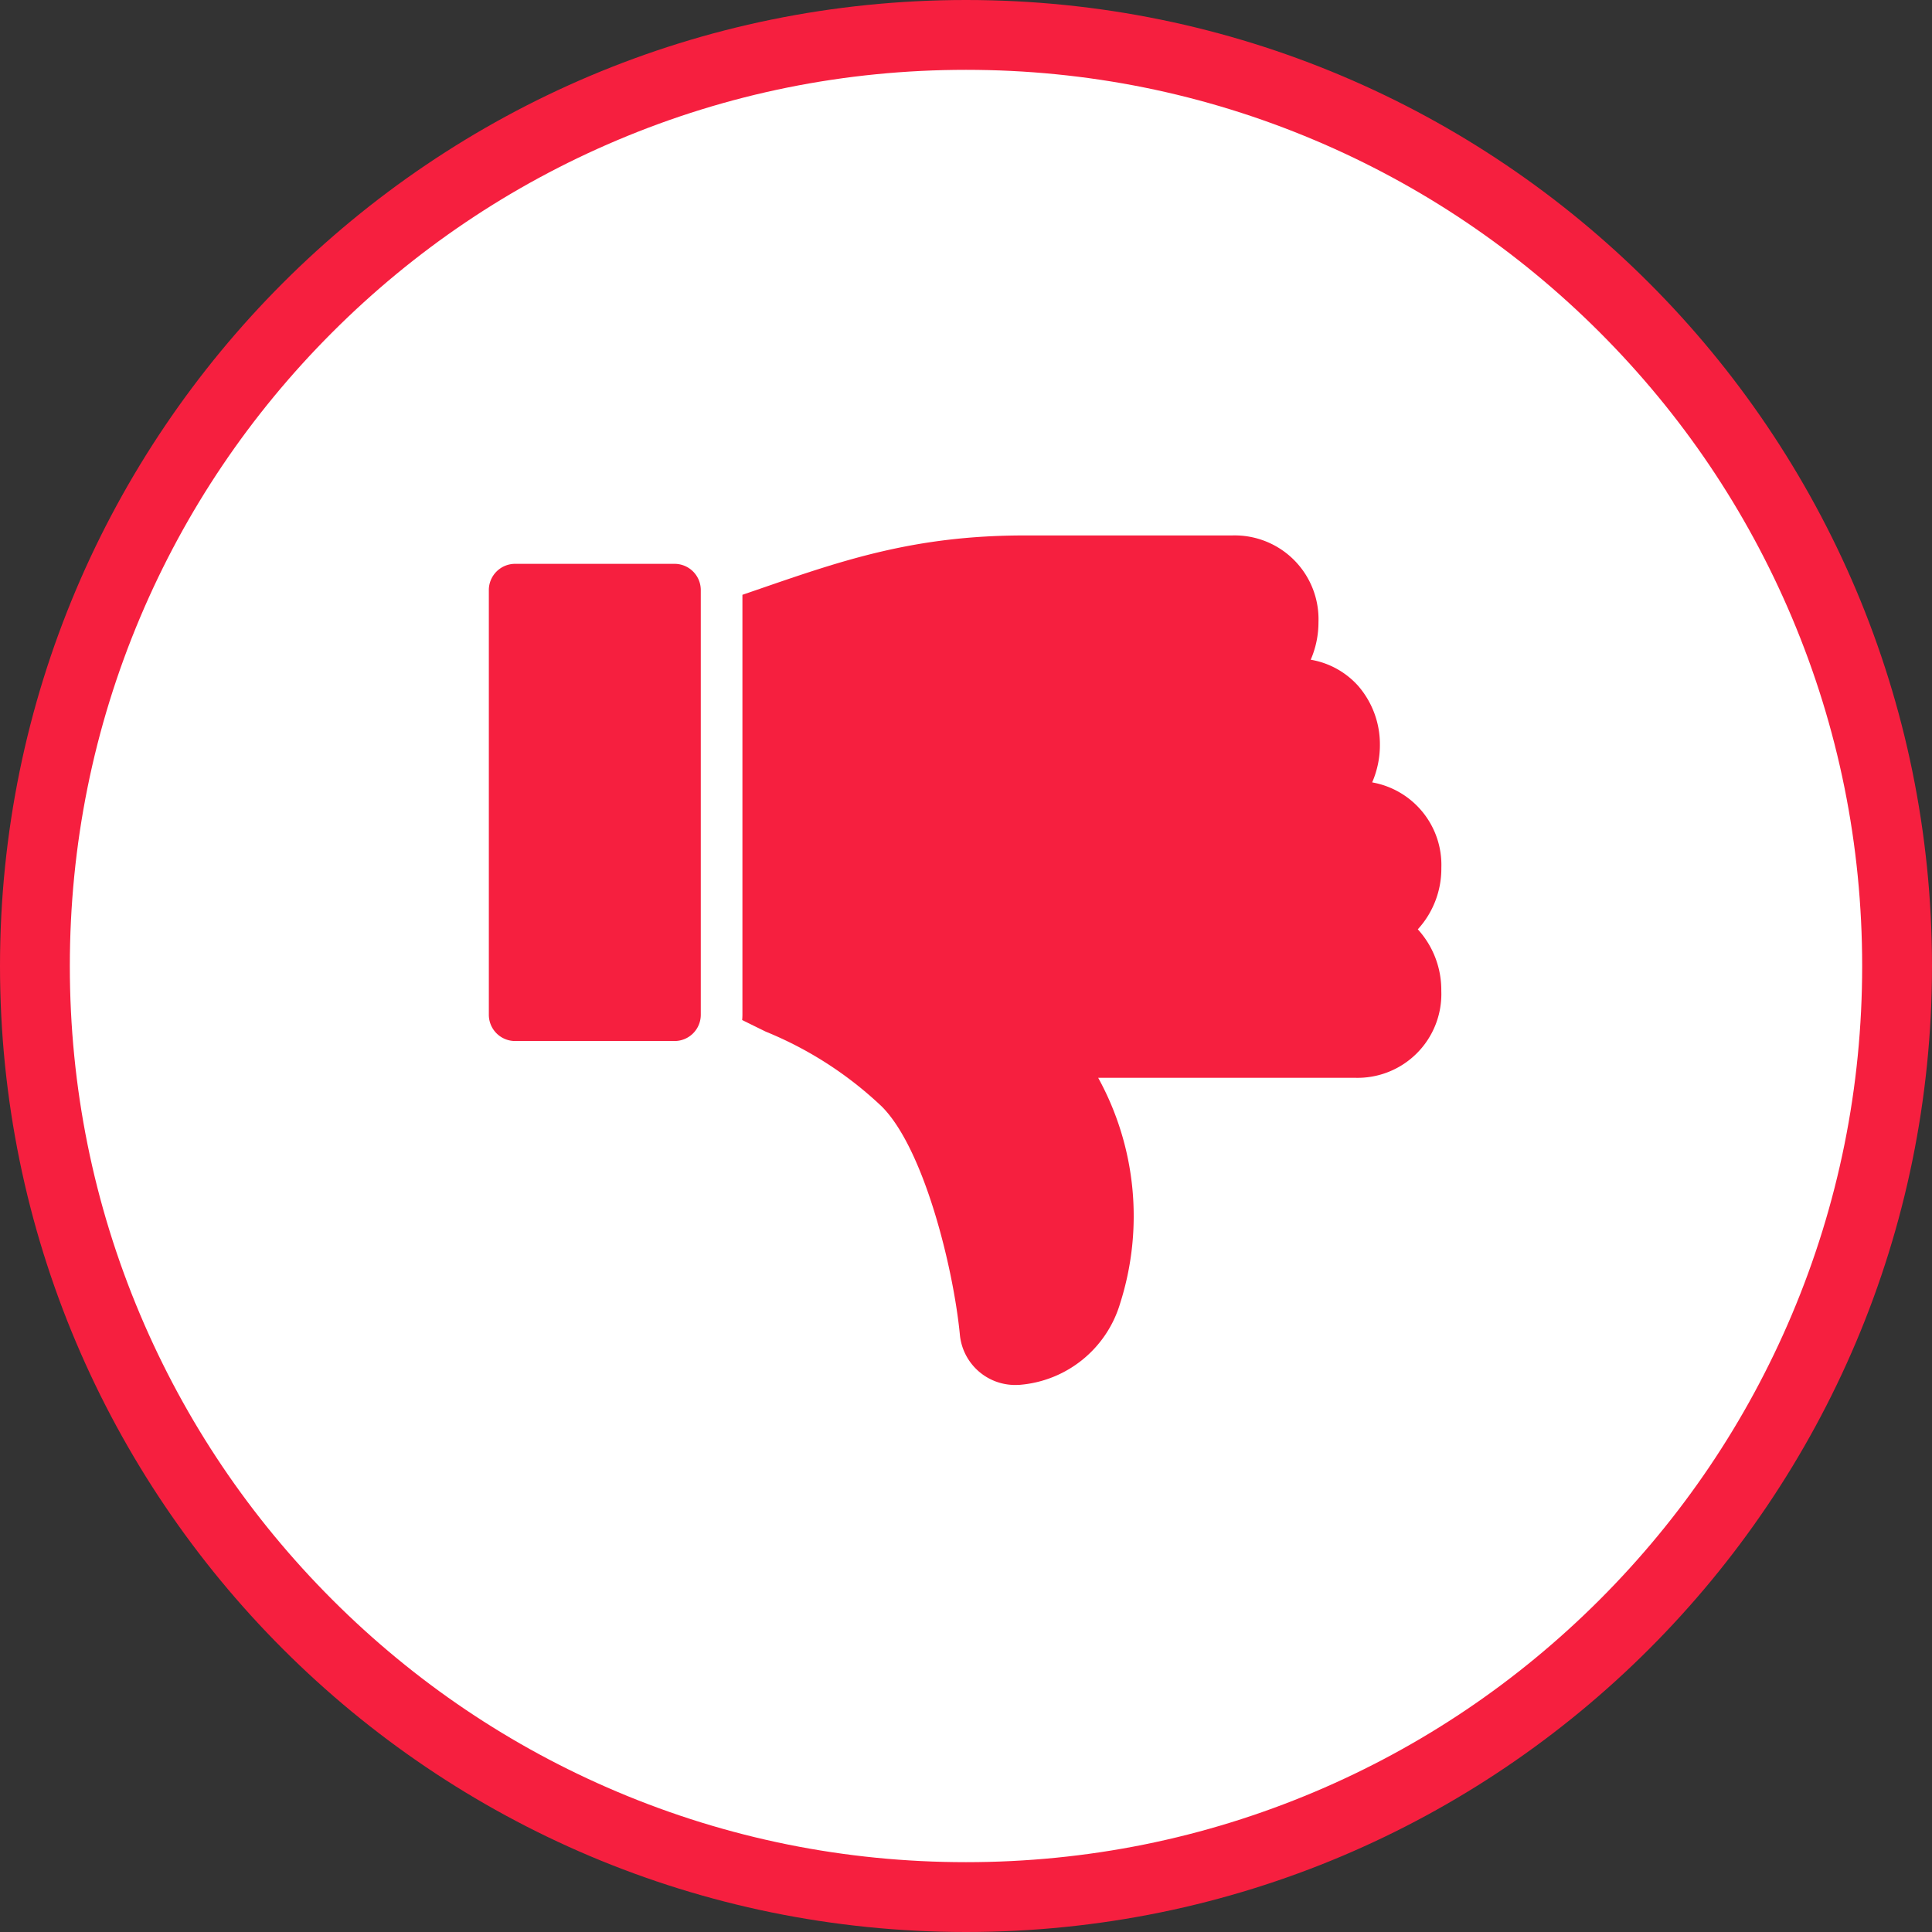
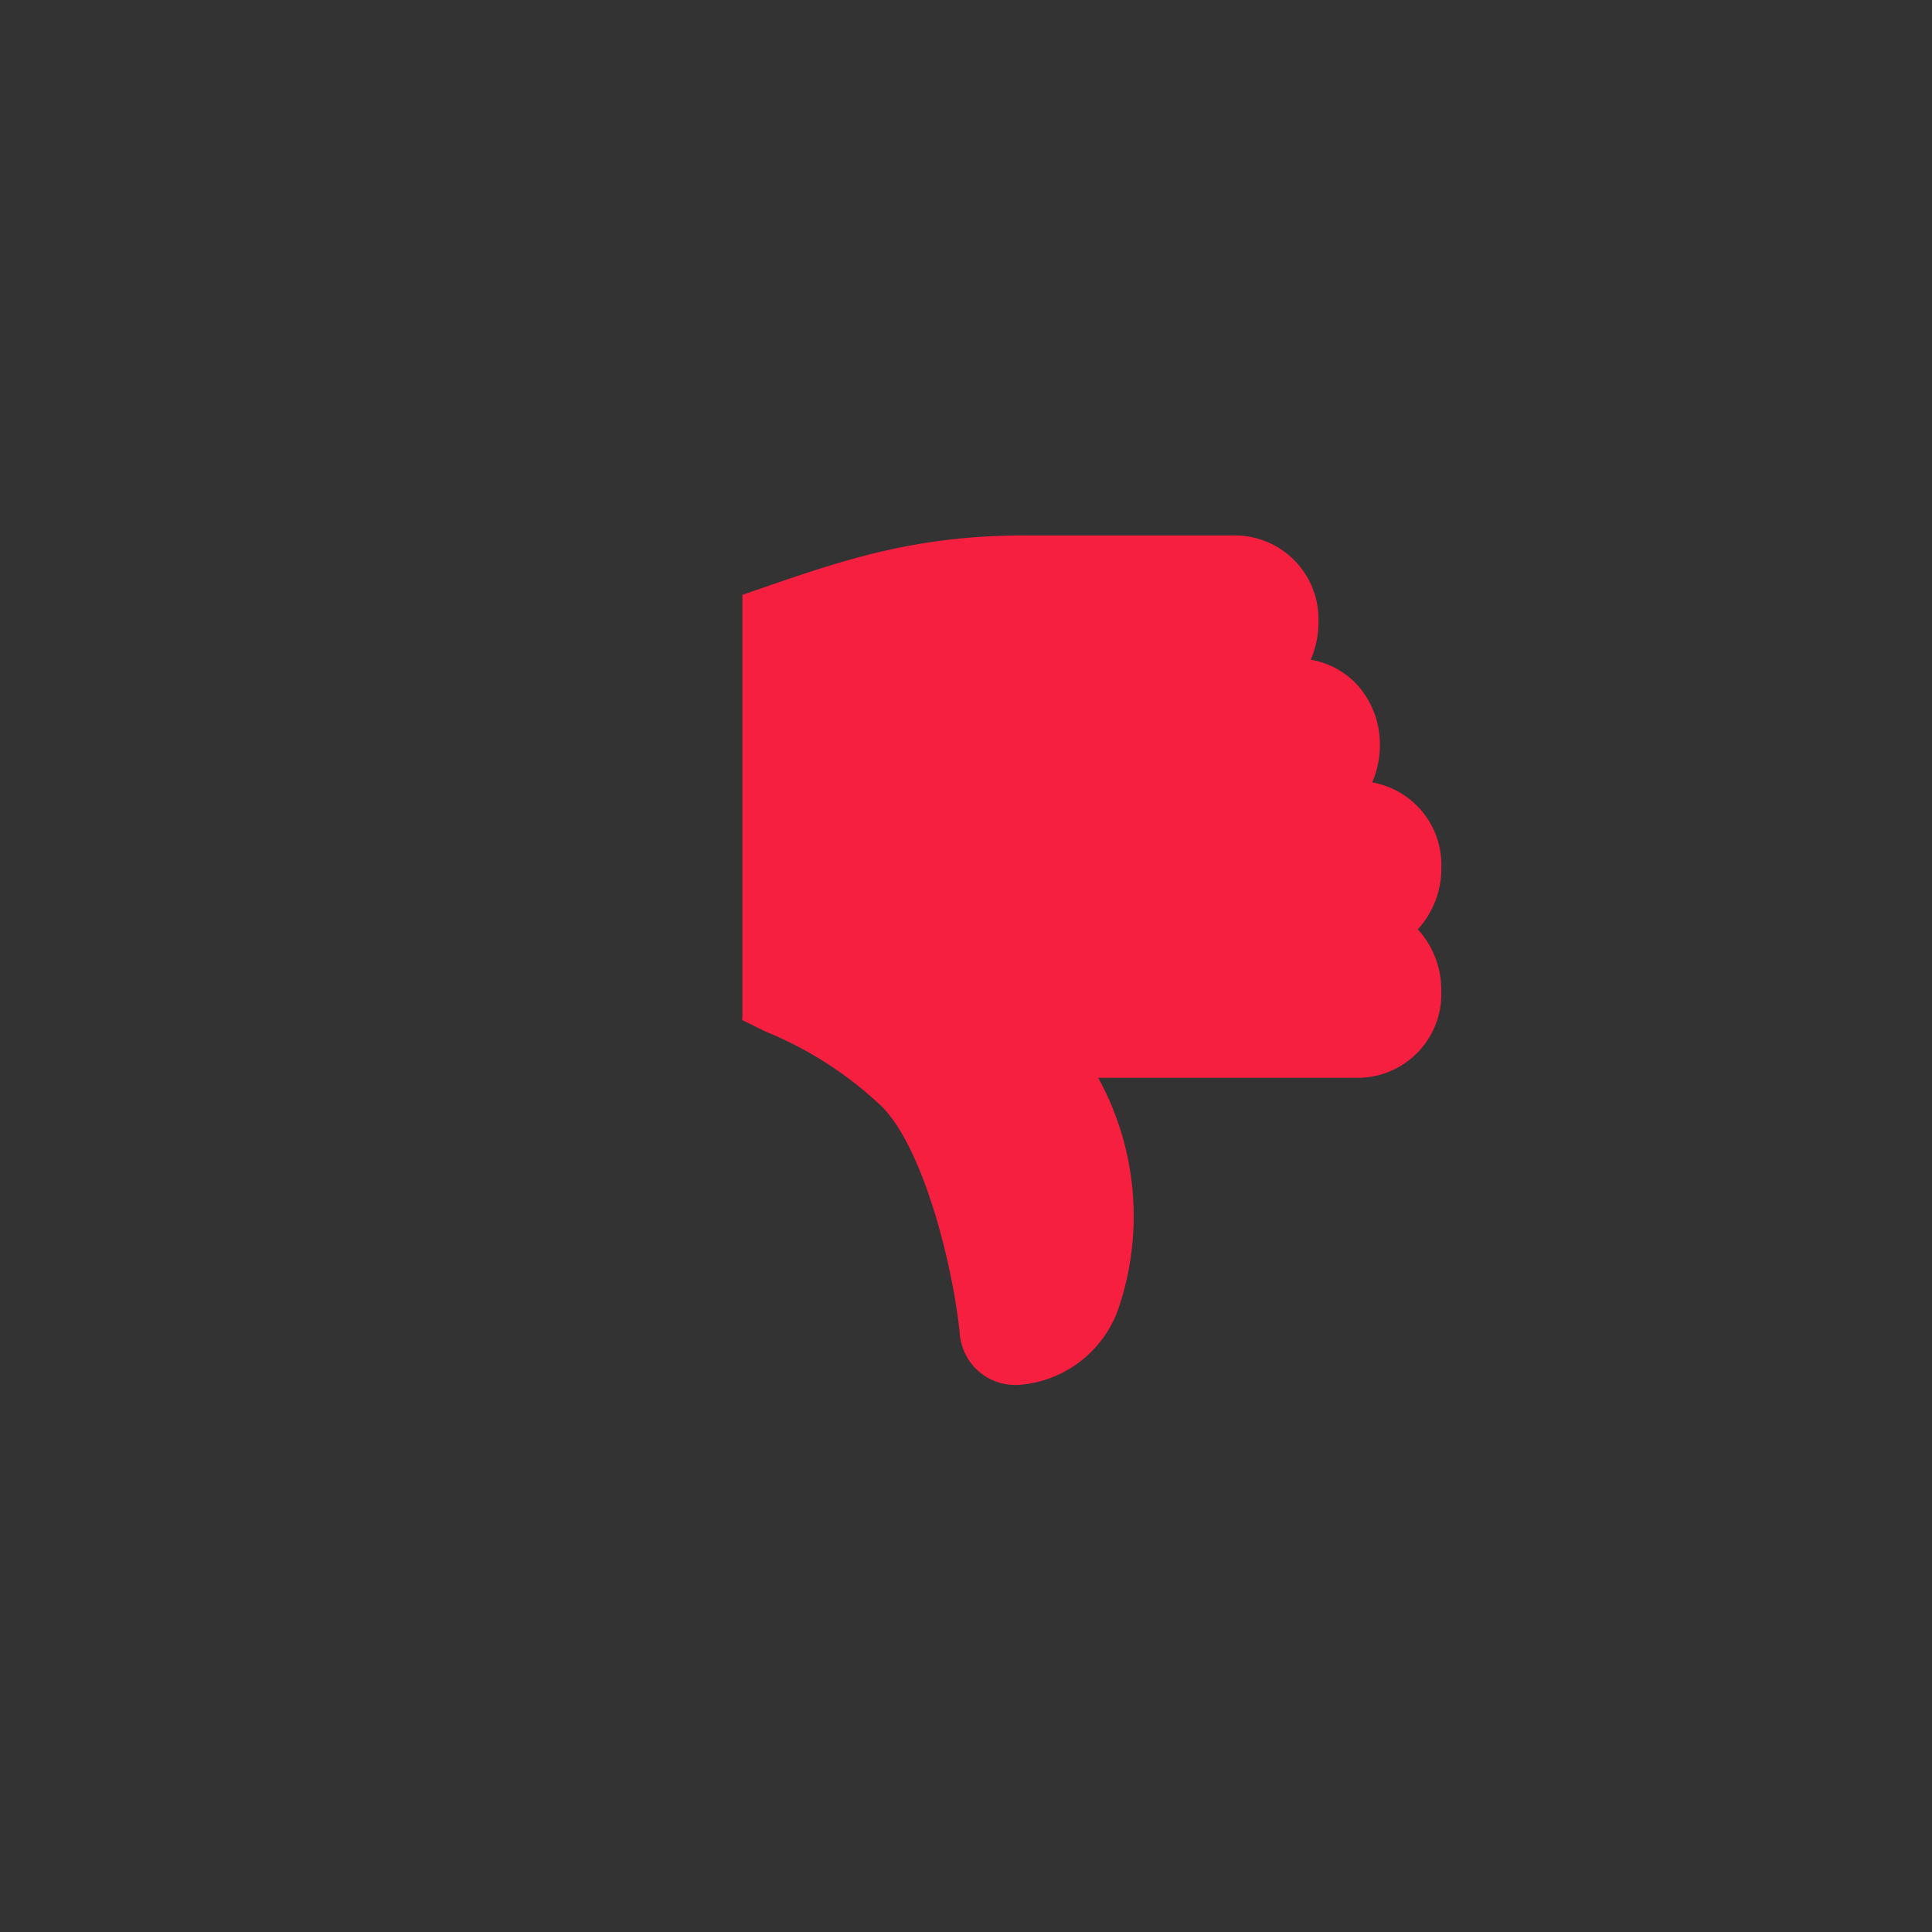
<svg xmlns="http://www.w3.org/2000/svg" width="83" height="83" viewBox="0 0 83 83">
  <rect x="0" y="0" width="83" height="83" fill="#333333" stroke="none" />
  <defs>
    <style>.a{fill:#fff;}.b{fill:#f61f3f;}.c,.d{stroke:none;}.d{fill:#f61f3f;}</style>
  </defs>
  <g transform="translate(-789 -3487)">
    <g class="a" transform="translate(789 3487)">
-       <path class="c" d="M 41.5 81.5 C 36.099 81.5 30.861 80.443 25.931 78.357 C 21.168 76.343 16.89 73.458 13.216 69.784 C 9.542 66.11 6.657 61.832 4.643 57.069 C 2.557 52.139 1.5 46.901 1.5 41.5 C 1.5 36.099 2.557 30.861 4.643 25.931 C 6.657 21.168 9.542 16.89 13.216 13.216 C 16.89 9.542 21.168 6.657 25.931 4.643 C 30.861 2.557 36.099 1.5 41.5 1.5 C 46.901 1.5 52.139 2.557 57.069 4.643 C 61.832 6.657 66.11 9.542 69.784 13.216 C 73.458 16.89 76.343 21.168 78.357 25.931 C 80.443 30.861 81.5 36.099 81.5 41.5 C 81.5 46.901 80.443 52.139 78.357 57.069 C 76.343 61.832 73.458 66.11 69.784 69.784 C 66.11 73.458 61.832 76.343 57.069 78.357 C 52.139 80.443 46.901 81.5 41.5 81.5 Z" />
-       <path class="d" d="M 41.5 3 C 36.301 3 31.26 4.018 26.515 6.024 C 21.931 7.963 17.813 10.74 14.276 14.276 C 10.74 17.813 7.963 21.931 6.024 26.515 C 4.018 31.26 3 36.301 3 41.5 C 3 46.699 4.018 51.74 6.024 56.485 C 7.963 61.069 10.74 65.187 14.276 68.724 C 17.813 72.26 21.931 75.037 26.515 76.976 C 31.26 78.982 36.301 80 41.5 80 C 46.699 80 51.74 78.982 56.485 76.976 C 61.069 75.037 65.187 72.26 68.724 68.724 C 72.26 65.187 75.037 61.069 76.976 56.485 C 78.982 51.74 80 46.699 80 41.5 C 80 36.301 78.982 31.26 76.976 26.515 C 75.037 21.931 72.26 17.813 68.724 14.276 C 65.187 10.74 61.069 7.963 56.485 6.024 C 51.74 4.018 46.699 3 41.5 3 M 41.5 0 C 64.42 0 83 18.58 83 41.5 C 83 64.42 64.42 83 41.5 83 C 18.58 83 0 64.42 0 41.5 C 0 18.58 18.58 0 41.5 0 Z" />
-     </g>
+       </g>
    <g transform="translate(810.001 3510)">
      <g transform="translate(0 0)">
-         <path class="b" d="M8.8,47.2H1.972A1.128,1.128,0,0,1,.833,46.065V27.844A1.128,1.128,0,0,1,1.972,26.7H8.8a1.127,1.127,0,0,1,1.138,1.139V46.065A1.127,1.127,0,0,1,8.8,47.2Z" transform="translate(-0.833 -25.477)" />
        <path class="b" d="M47.447,23.766A3.6,3.6,0,0,1,43.74,27.5H32.707a12.336,12.336,0,0,1,.944,9.686,4.915,4.915,0,0,1-4.333,3.506l-.032,0a2.386,2.386,0,0,1-2.524-2.184c-.284-2.878-1.545-7.968-3.352-9.775a16.018,16.018,0,0,0-4.983-3.215c-.312-.153-.654-.32-1.015-.5.007-.078.011-.156.011-.236V6.75l.771-.265C21.756,5.257,24.836,4.2,29.542,4.2h8.92A3.6,3.6,0,0,1,42.17,7.931a4.024,4.024,0,0,1-.333,1.608,3.523,3.523,0,0,1,2.046,1.132,3.827,3.827,0,0,1,.926,2.538,4.021,4.021,0,0,1-.332,1.6,3.6,3.6,0,0,1,2.972,3.673,3.86,3.86,0,0,1-1.011,2.639A3.868,3.868,0,0,1,47.447,23.766Z" transform="translate(-6.529 -4.197)" />
      </g>
    </g>
  </g>
</svg>